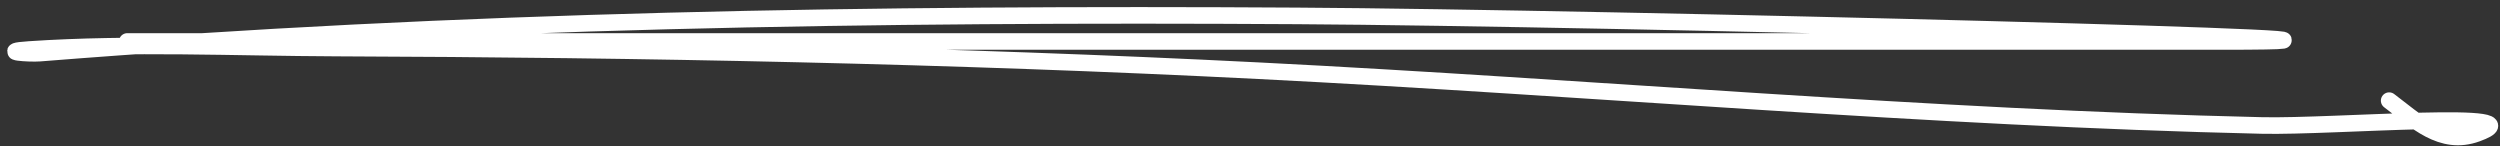
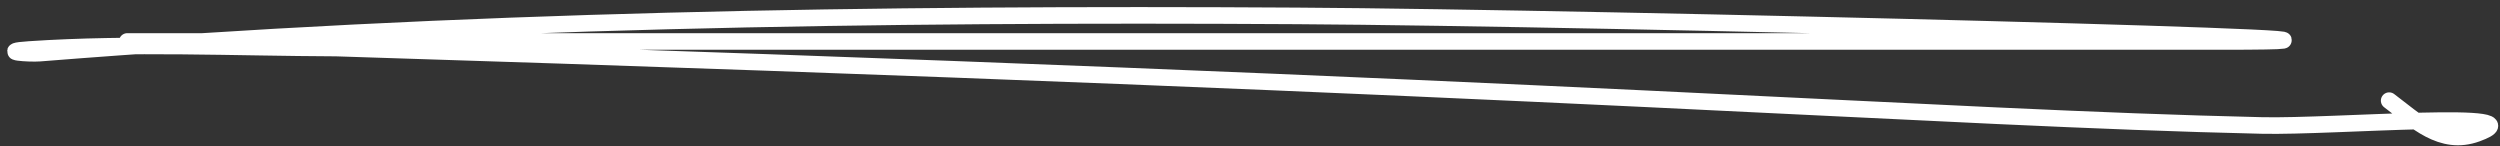
<svg xmlns="http://www.w3.org/2000/svg" width="325" height="19" viewBox="0 0 325 19" fill="none">
  <rect x="0" y="0" width="325" height="19" fill="#333333" stroke="none" />
-   <path d="M16.544 5.391C107.294 5.391 198.044 5.391 288.794 5.391C328.858 5.391 208.712 2.31 168.649 2.067C113.898 1.733 59.676 2.548 5.147 6.91C3.833 7.015 -0.382 6.718 3.817 6.435C17.008 5.549 30.513 6.197 43.707 6.246C83.677 6.391 123.645 7.174 163.568 9.19C207.094 11.387 250.476 15.314 294.065 16.313C303.377 16.526 330.742 14.175 321.988 17.358C317.366 19.039 314.017 15.653 310.591 13.084" stroke="white" stroke-width="2.156" stroke-linecap="round" />
+   <path d="M16.544 5.391C107.294 5.391 198.044 5.391 288.794 5.391C328.858 5.391 208.712 2.31 168.649 2.067C113.898 1.733 59.676 2.548 5.147 6.91C3.833 7.015 -0.382 6.718 3.817 6.435C17.008 5.549 30.513 6.197 43.707 6.246C207.094 11.387 250.476 15.314 294.065 16.313C303.377 16.526 330.742 14.175 321.988 17.358C317.366 19.039 314.017 15.653 310.591 13.084" stroke="white" stroke-width="2.156" stroke-linecap="round" />
</svg>